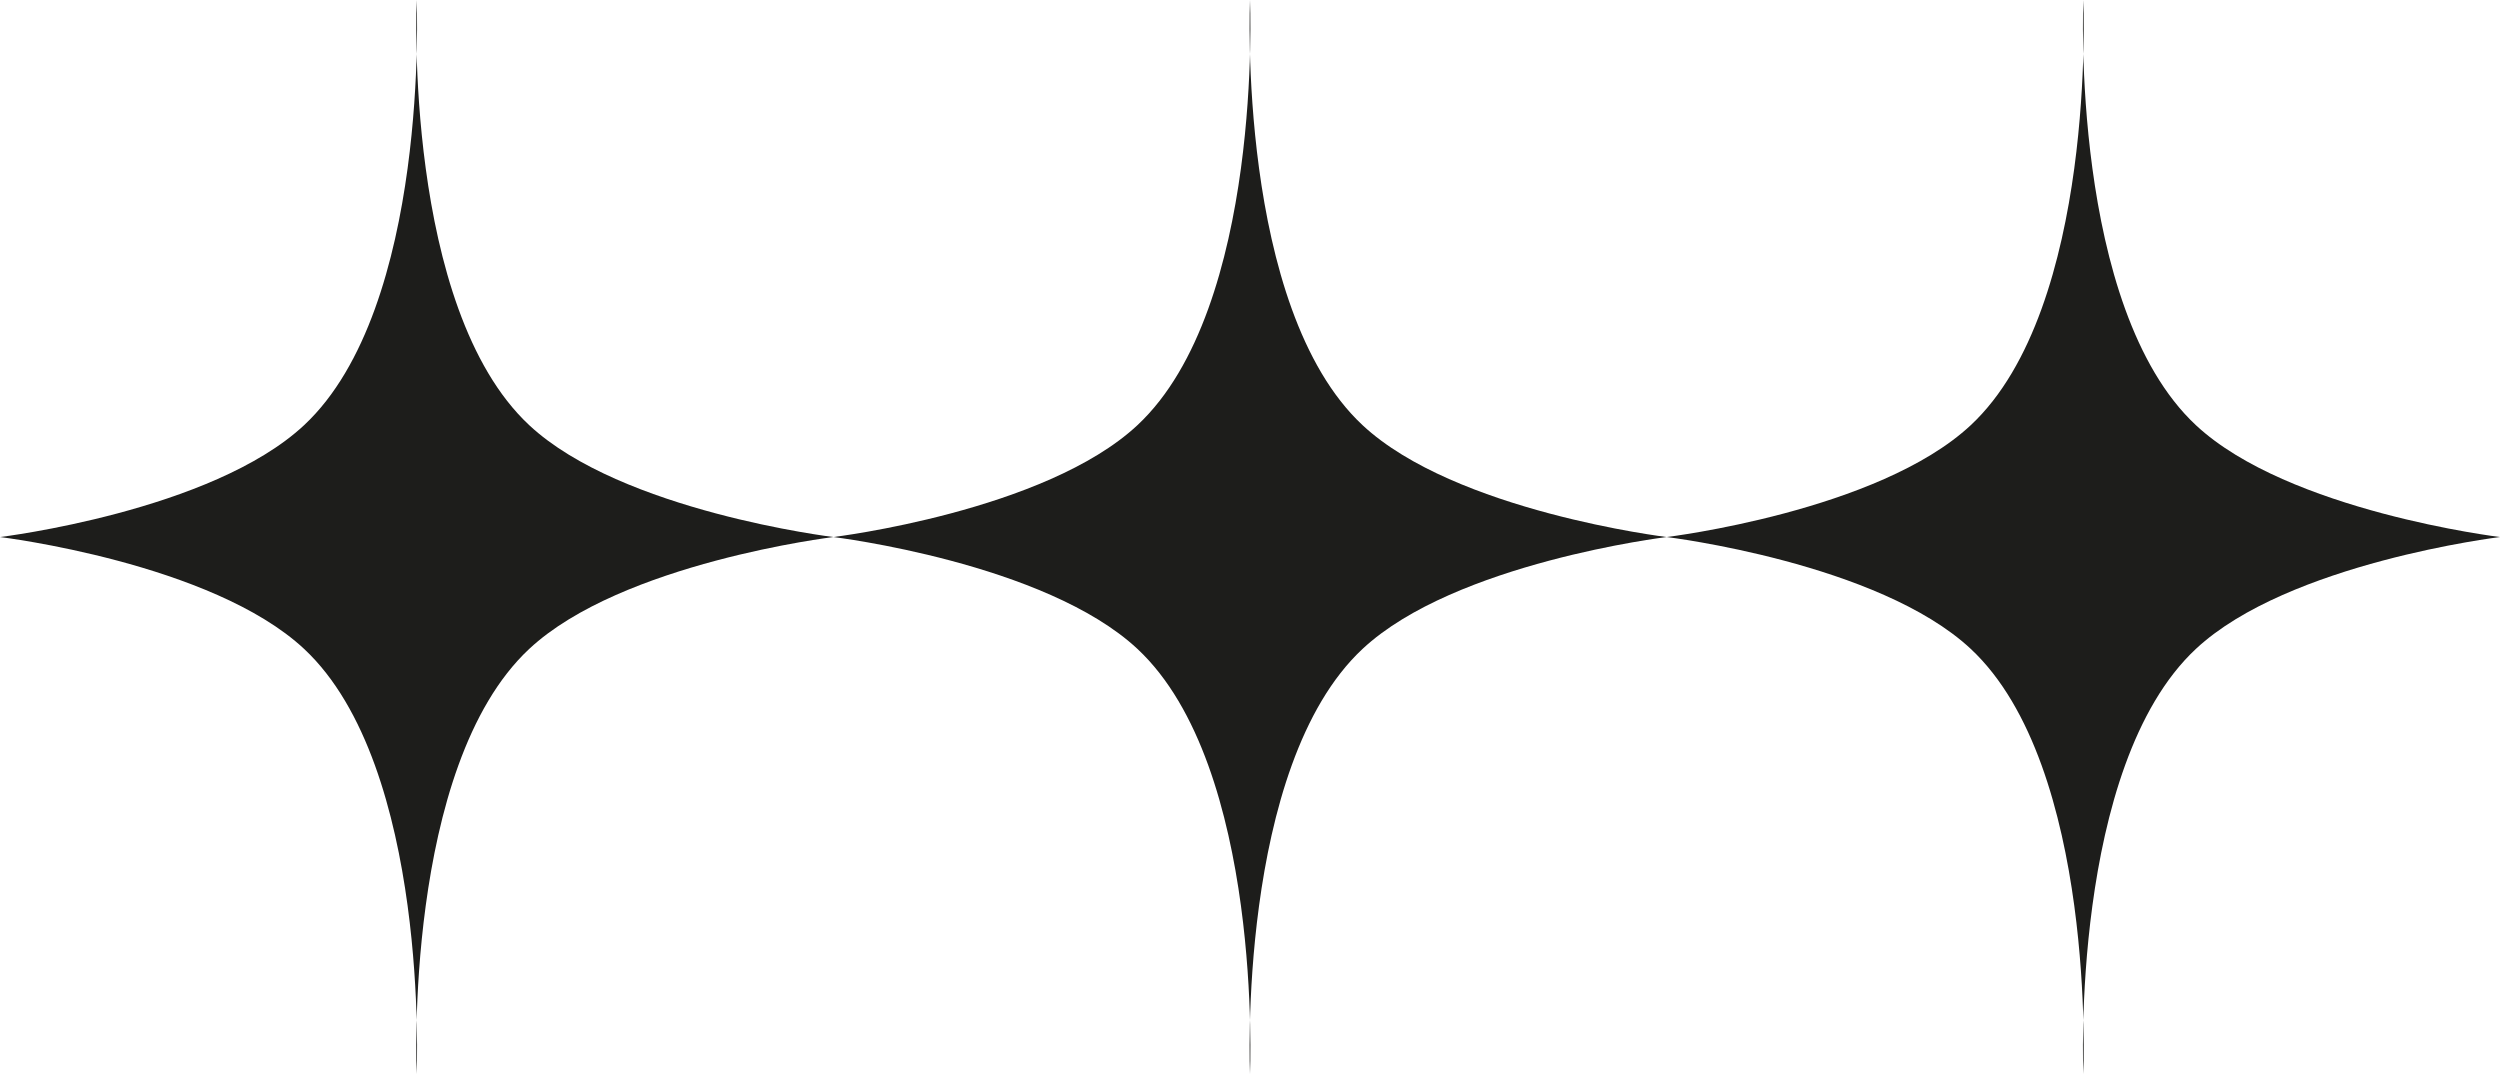
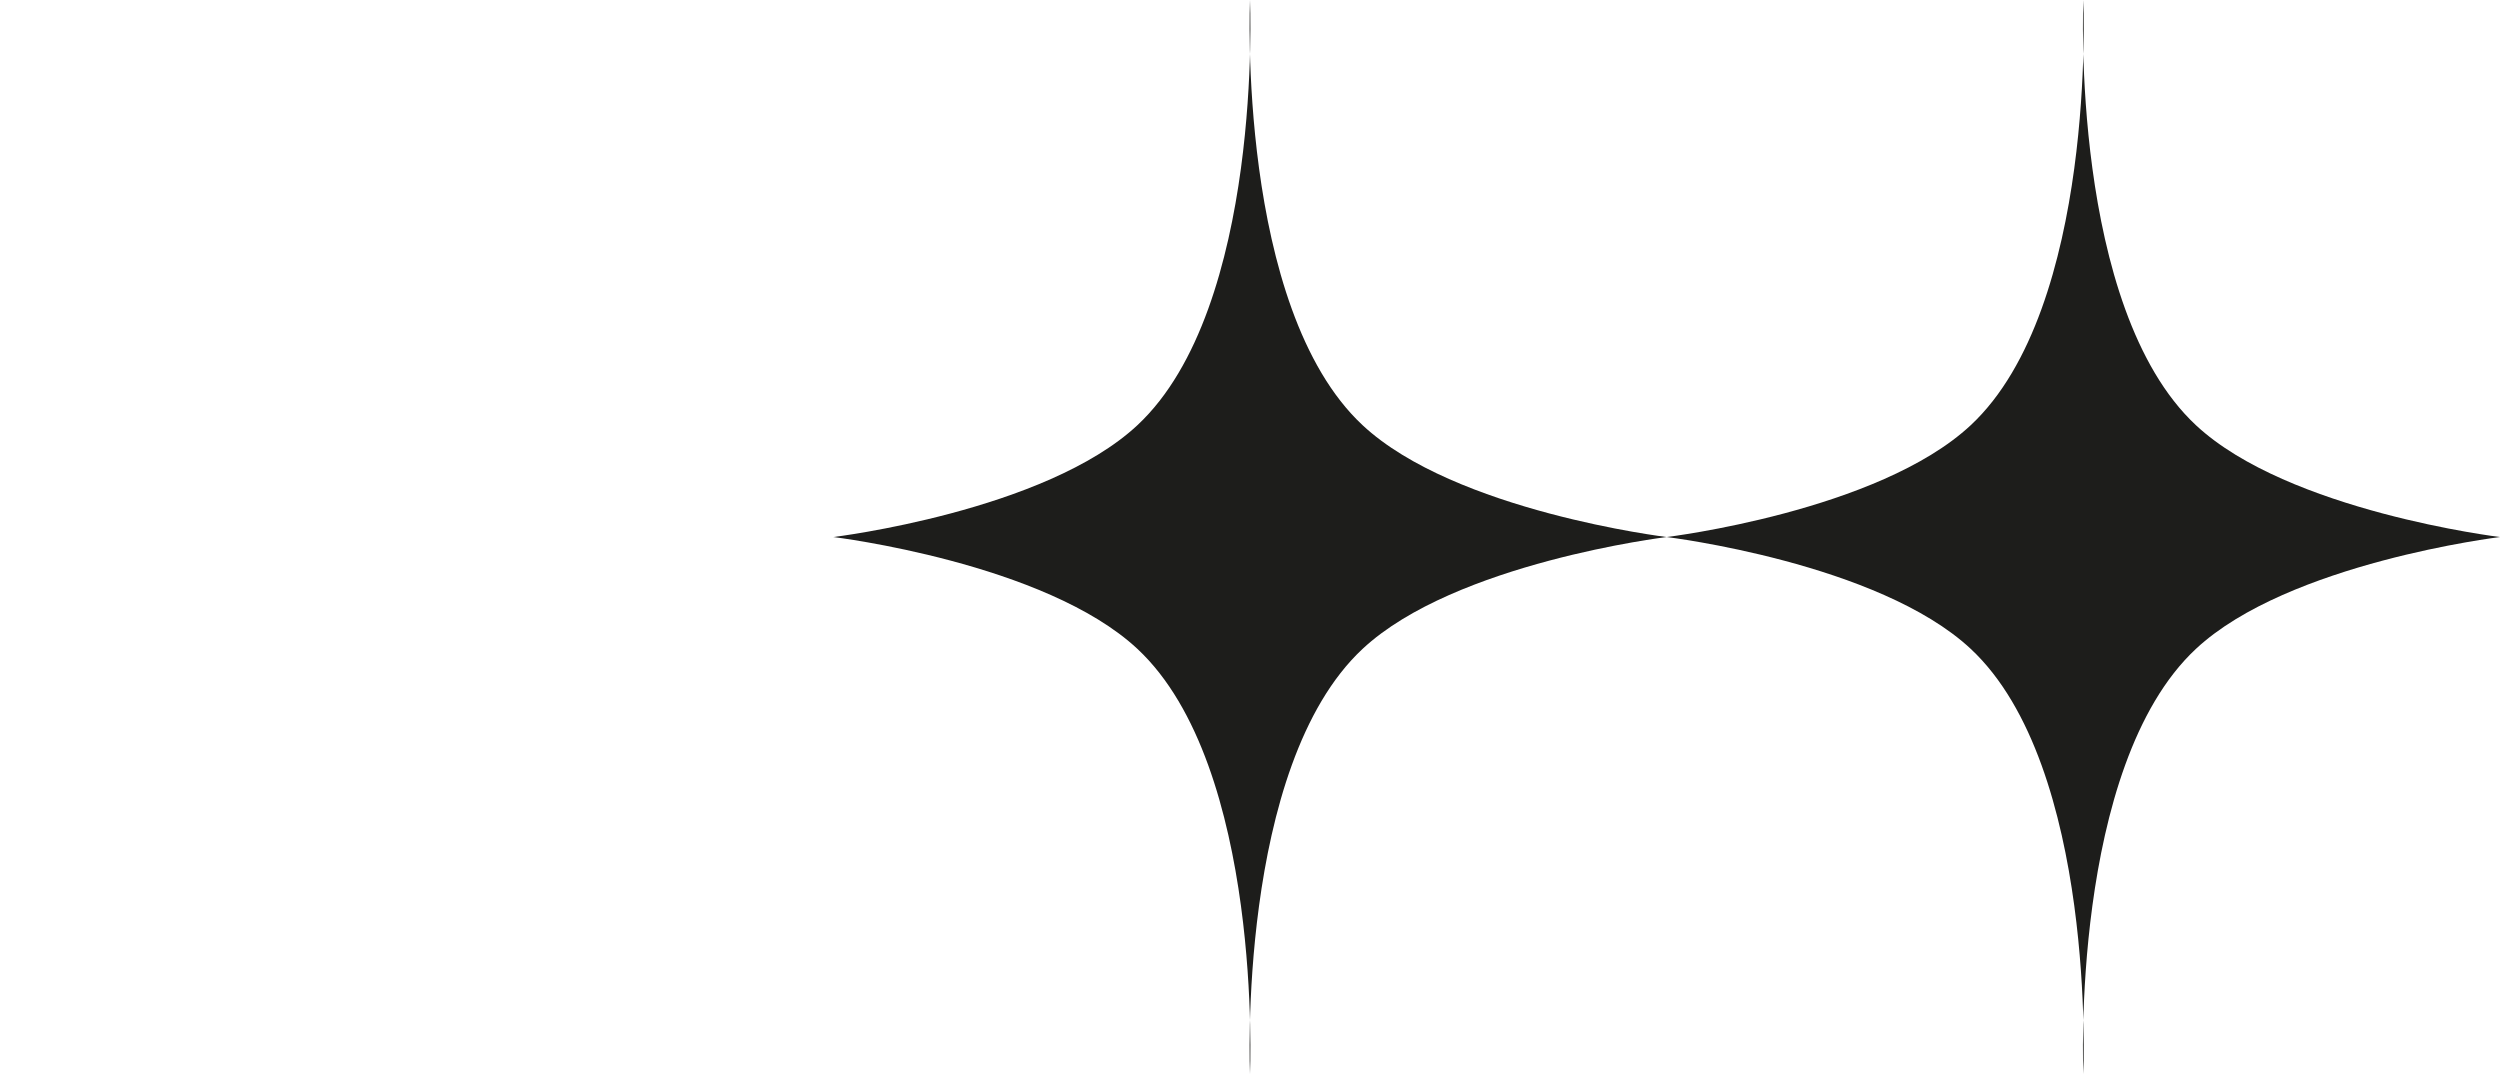
<svg xmlns="http://www.w3.org/2000/svg" width="135" height="58" viewBox="0 0 135 58" fill="none">
-   <path d="M22.5 0C22.5 0 21.781 16.61 28.577 22.958C33.562 27.613 45 29 45 29C45 29 33.562 30.387 28.577 35.042C21.781 41.39 22.5 58 22.5 58C22.5 58 23.219 41.39 16.423 35.042C11.438 30.387 0 29 0 29C0 29 11.438 27.613 16.423 22.958C23.219 16.61 22.5 0 22.5 0Z" fill="#1D1D1B" />
  <path d="M67.5 0C67.5 0 66.781 16.61 73.577 22.958C78.561 27.613 90 29 90 29C90 29 78.561 30.387 73.577 35.042C66.781 41.39 67.5 58 67.5 58C67.5 58 68.219 41.39 61.423 35.042C56.438 30.387 45 29 45 29C45 29 56.438 27.613 61.423 22.958C68.219 16.61 67.5 0 67.5 0Z" fill="#1D1D1B" />
  <path d="M112.5 0C112.5 0 111.781 16.61 118.577 22.958C123.561 27.613 135 29 135 29C135 29 123.561 30.387 118.577 35.042C111.781 41.39 112.5 58 112.5 58C112.5 58 113.219 41.39 106.423 35.042C101.439 30.387 90 29 90 29C90 29 101.439 27.613 106.423 22.958C113.219 16.61 112.5 0 112.5 0Z" fill="#1D1D1B" />
</svg>